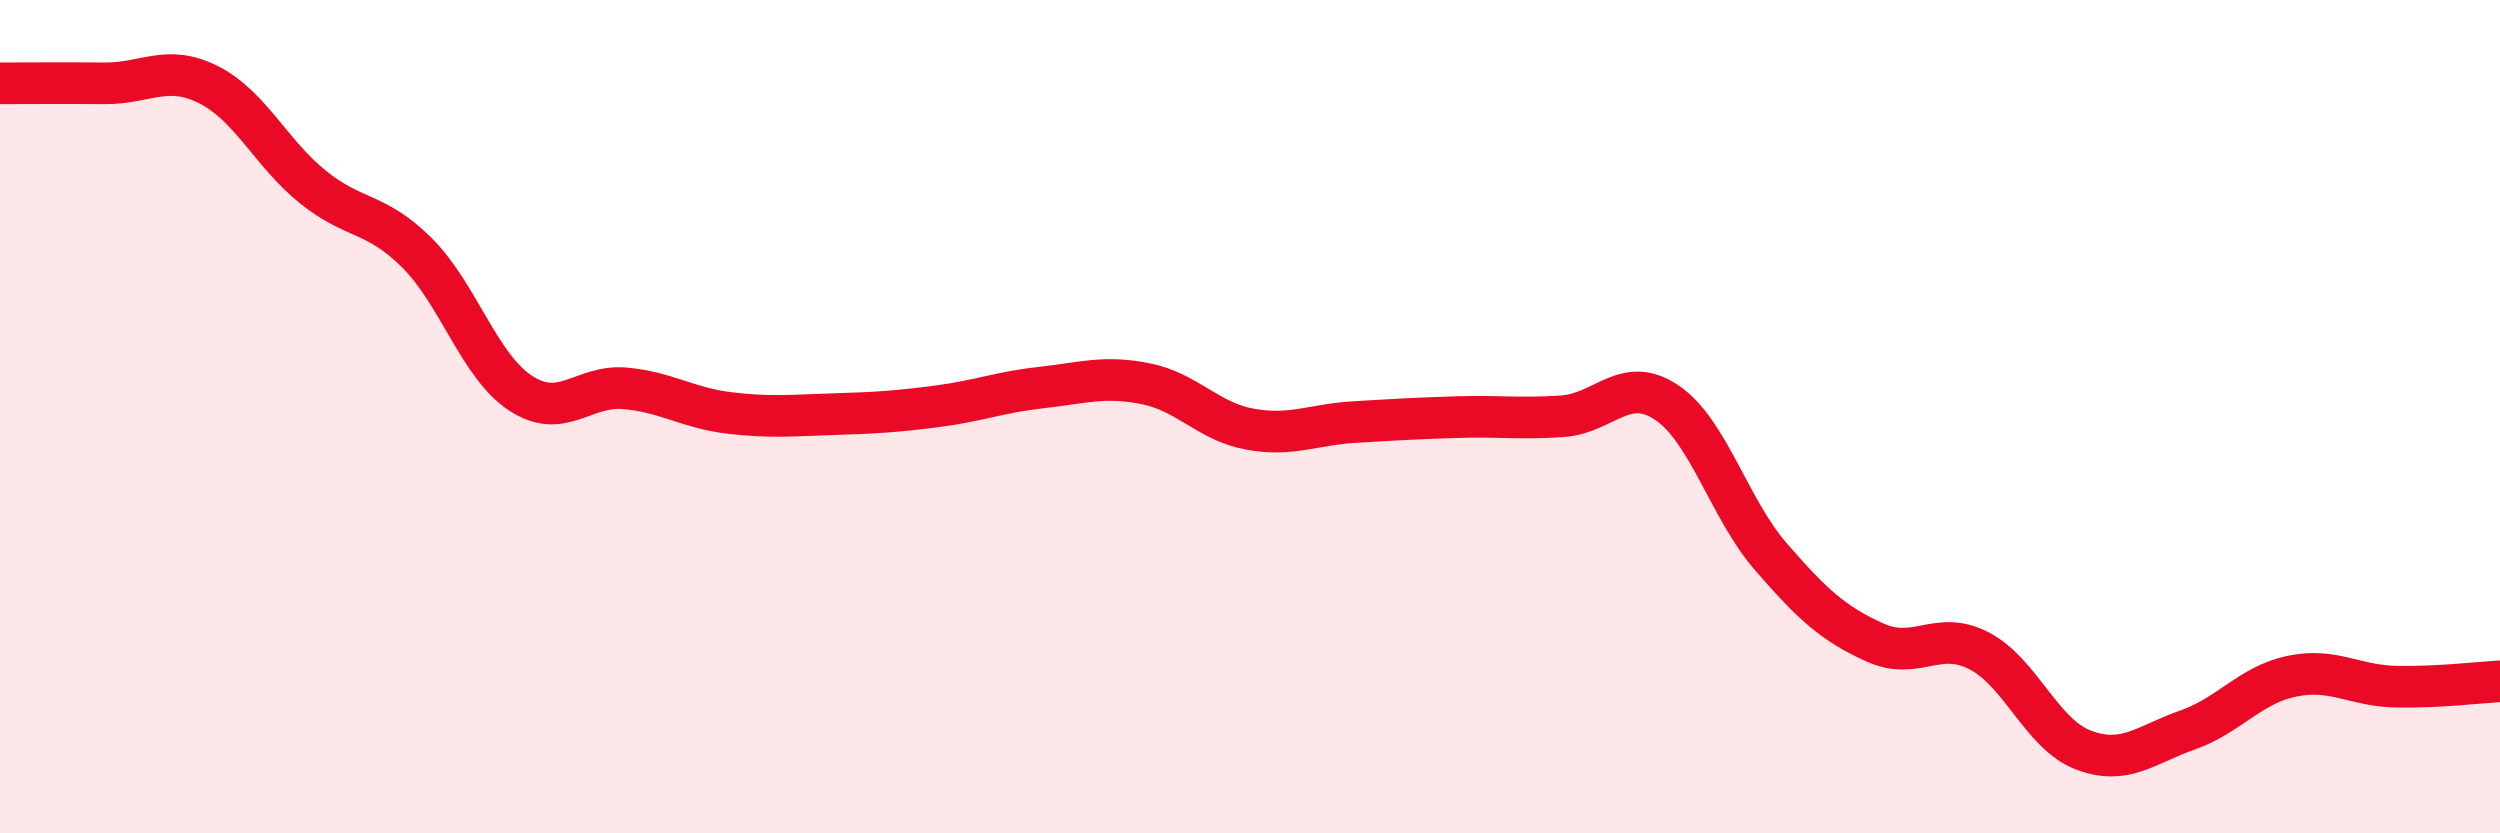
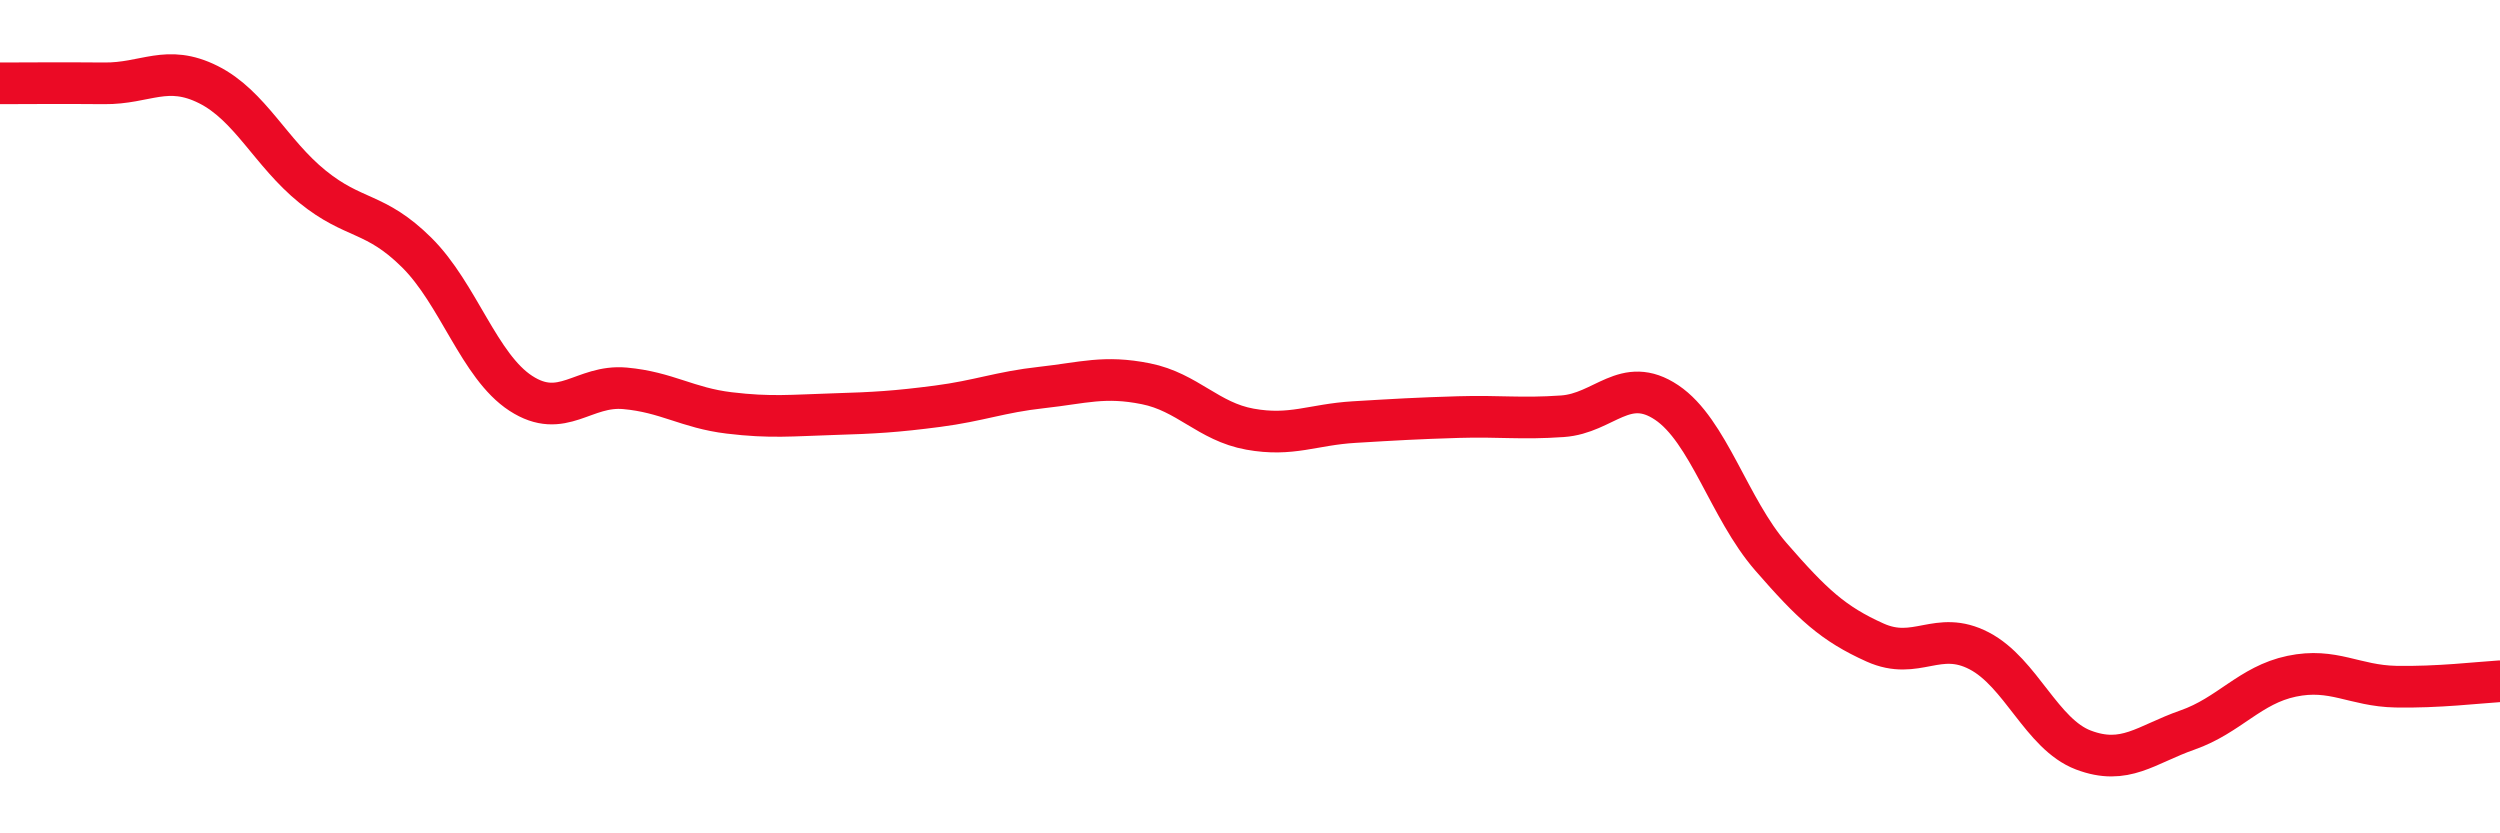
<svg xmlns="http://www.w3.org/2000/svg" width="60" height="20" viewBox="0 0 60 20">
-   <path d="M 0,2 C 0.5,2 1.5,1.99 2.5,2 C 3.5,2.01 4,1.53 5,2.03 C 6,2.53 6.5,3.67 7.5,4.48 C 8.5,5.29 9,5.07 10,6.06 C 11,7.05 11.5,8.79 12.5,9.44 C 13.5,10.09 14,9.23 15,9.32 C 16,9.41 16.5,9.79 17.5,9.91 C 18.5,10.03 19,9.97 20,9.94 C 21,9.91 21.5,9.88 22.5,9.75 C 23.5,9.62 24,9.41 25,9.3 C 26,9.19 26.5,9.01 27.5,9.21 C 28.5,9.41 29,10.12 30,10.3 C 31,10.48 31.5,10.19 32.5,10.13 C 33.5,10.07 34,10.04 35,10.01 C 36,9.98 36.5,10.06 37.5,9.99 C 38.5,9.92 39,8.99 40,9.66 C 41,10.33 41.5,12.21 42.5,13.36 C 43.5,14.51 44,14.97 45,15.42 C 46,15.87 46.5,15.1 47.5,15.62 C 48.5,16.14 49,17.62 50,18 C 51,18.38 51.5,17.87 52.5,17.52 C 53.5,17.17 54,16.44 55,16.23 C 56,16.02 56.5,16.46 57.5,16.48 C 58.5,16.5 59.5,16.38 60,16.35L60 20L0 20Z" fill="#EB0A25" opacity="0.1" stroke-linecap="round" stroke-linejoin="round" />
  <path d="M 0,2 C 0.5,2 1.5,1.99 2.5,2 C 3.5,2.01 4,1.53 5,2.03 C 6,2.53 6.5,3.67 7.5,4.48 C 8.5,5.29 9,5.07 10,6.06 C 11,7.05 11.5,8.79 12.5,9.44 C 13.5,10.09 14,9.23 15,9.32 C 16,9.41 16.5,9.79 17.5,9.91 C 18.5,10.03 19,9.97 20,9.94 C 21,9.91 21.5,9.88 22.5,9.75 C 23.5,9.62 24,9.41 25,9.3 C 26,9.19 26.5,9.01 27.5,9.21 C 28.5,9.41 29,10.12 30,10.3 C 31,10.48 31.5,10.19 32.5,10.13 C 33.5,10.07 34,10.04 35,10.01 C 36,9.98 36.5,10.06 37.5,9.99 C 38.5,9.92 39,8.99 40,9.66 C 41,10.33 41.5,12.21 42.5,13.36 C 43.5,14.51 44,14.97 45,15.42 C 46,15.87 46.5,15.1 47.5,15.62 C 48.5,16.14 49,17.62 50,18 C 51,18.38 51.5,17.87 52.5,17.52 C 53.5,17.17 54,16.44 55,16.23 C 56,16.02 56.5,16.46 57.5,16.48 C 58.5,16.5 59.5,16.38 60,16.35" stroke="#EB0A25" stroke-width="1" fill="none" stroke-linecap="round" stroke-linejoin="round" />
</svg>